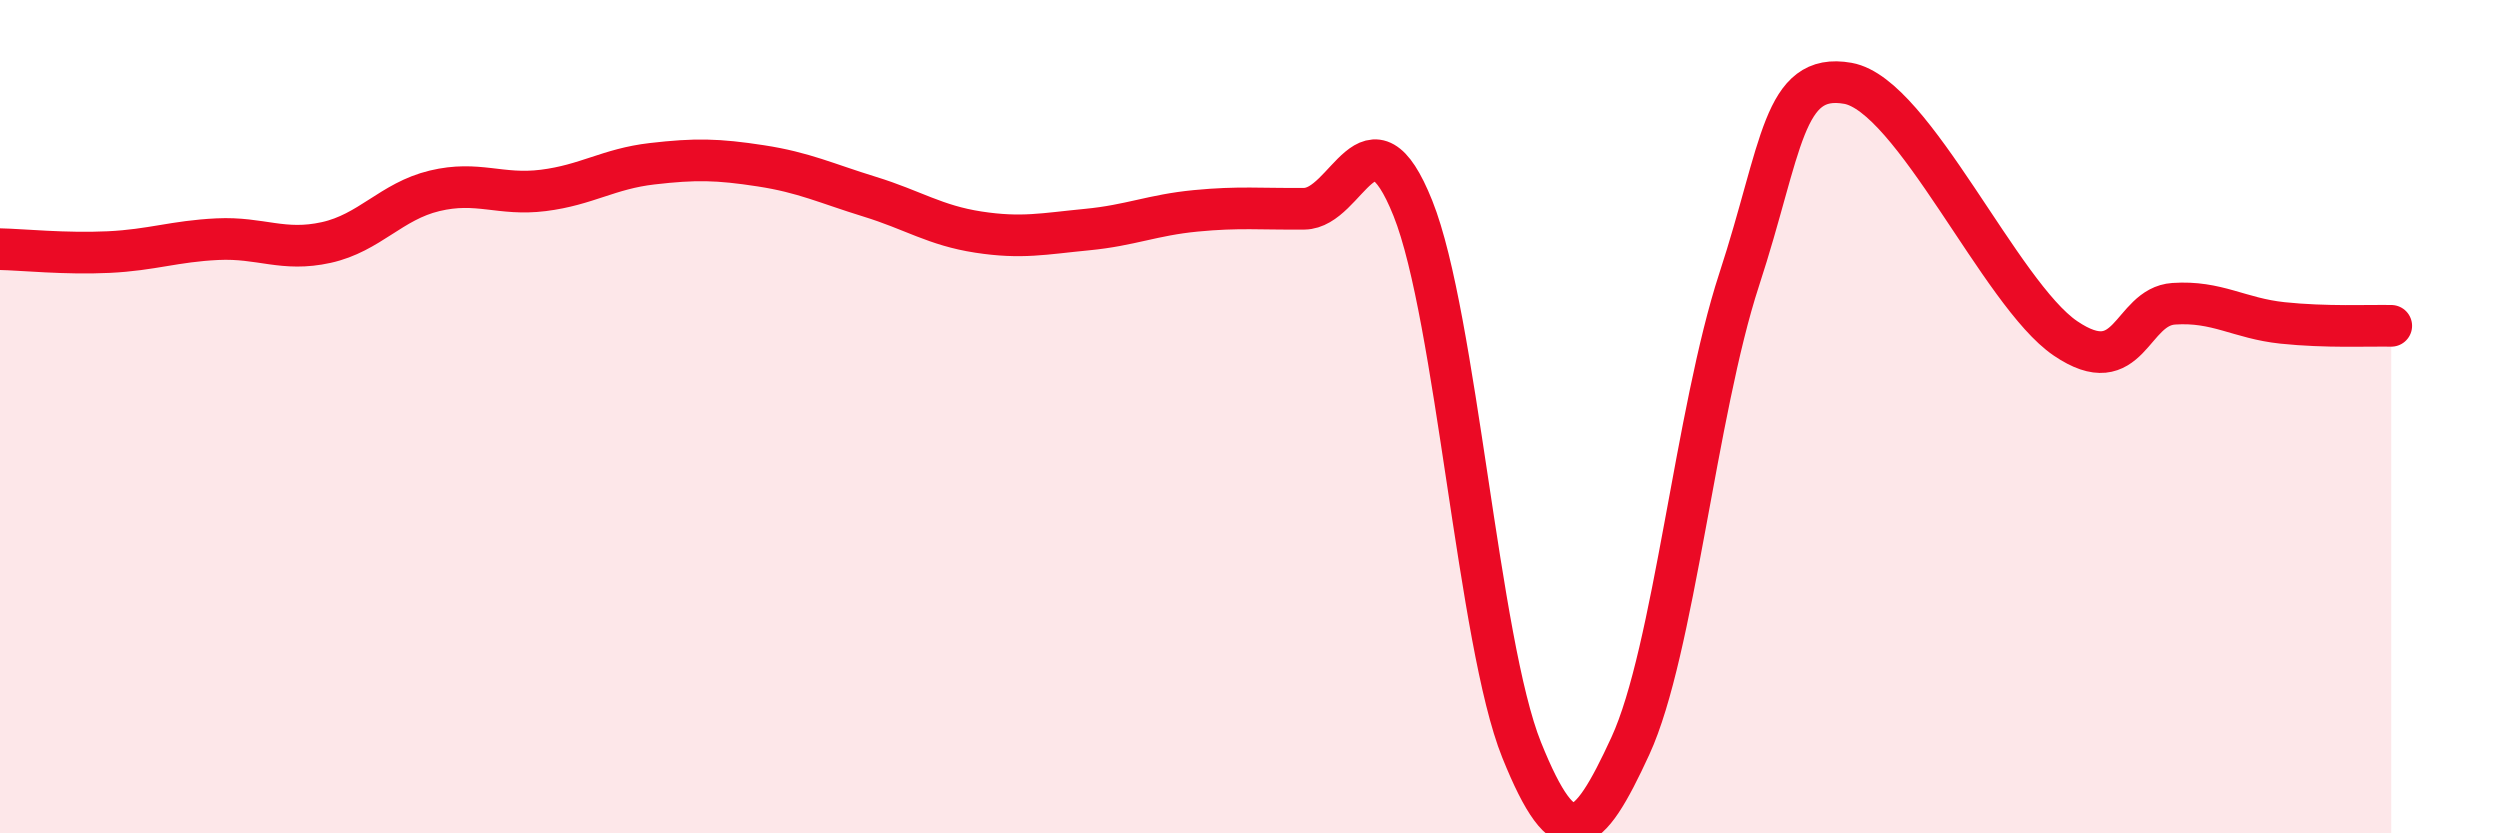
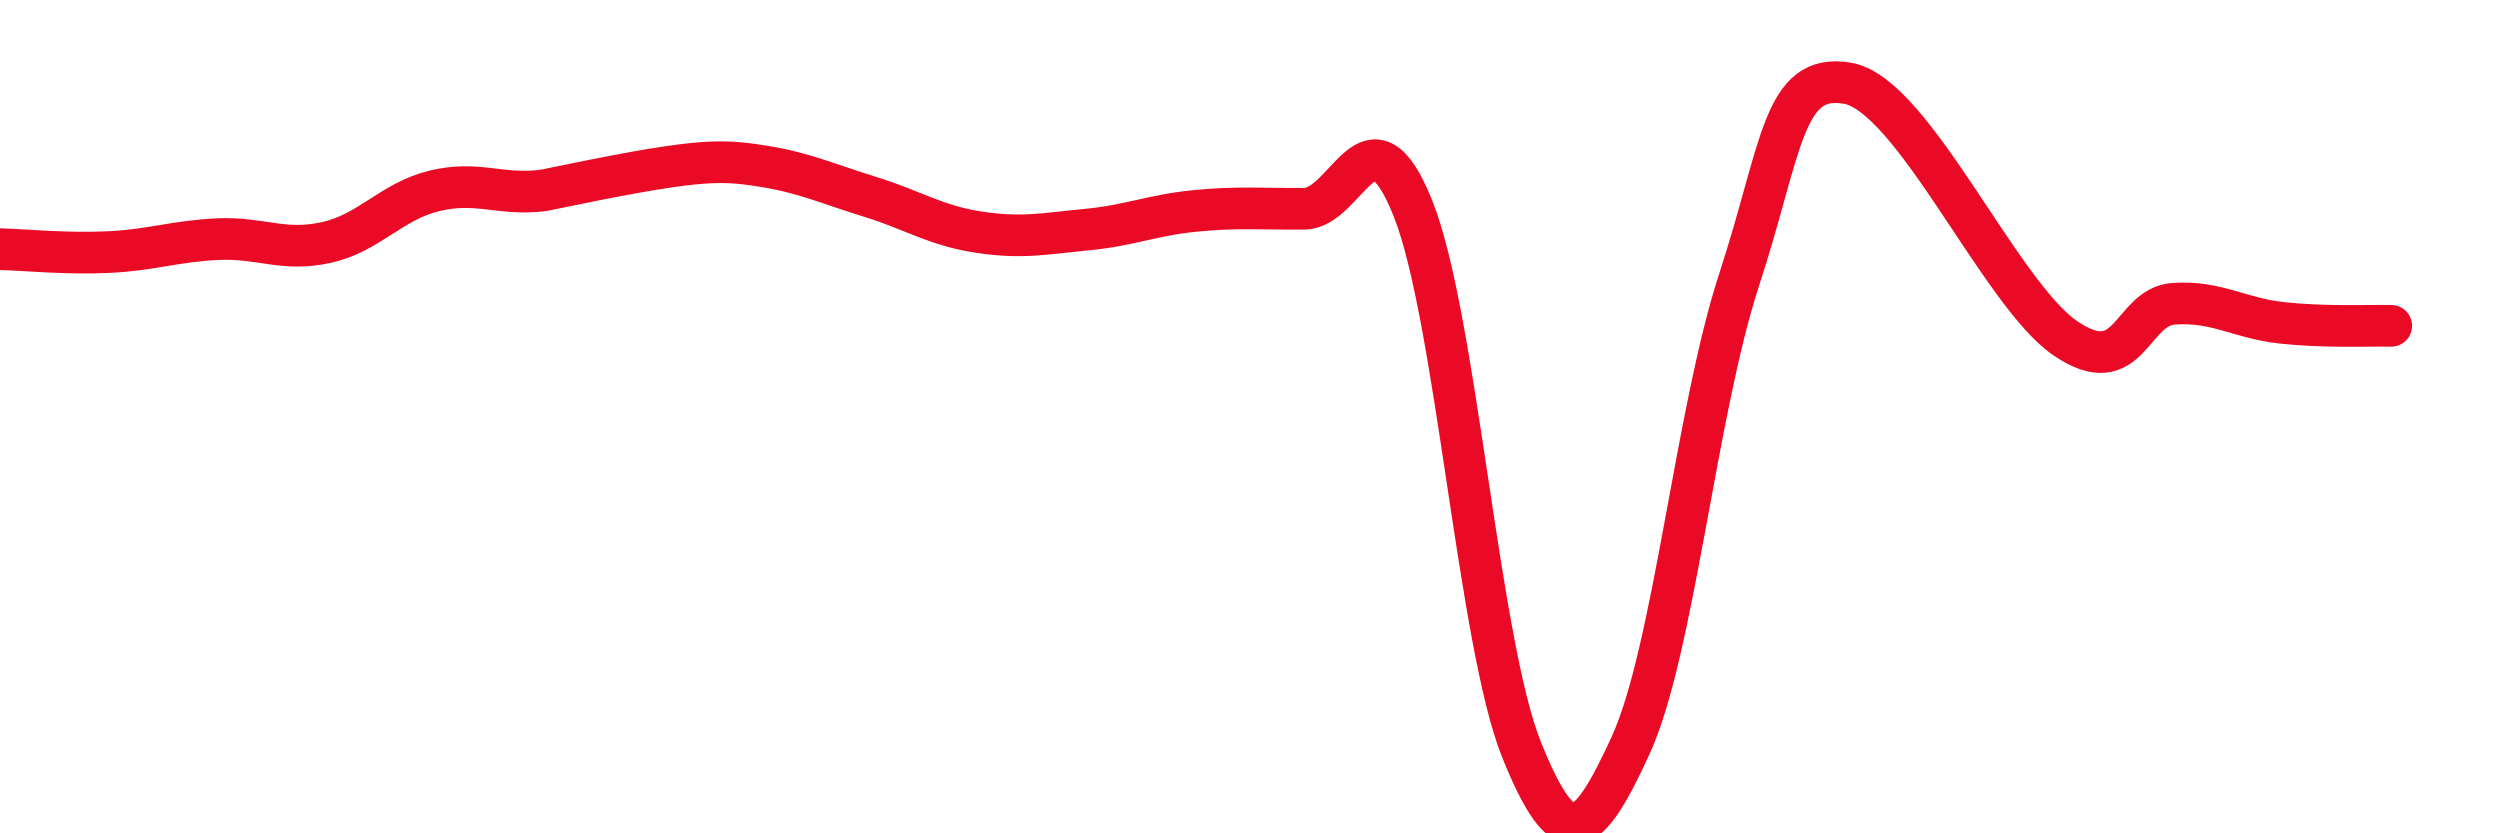
<svg xmlns="http://www.w3.org/2000/svg" width="60" height="20" viewBox="0 0 60 20">
-   <path d="M 0,5.98 C 0.52,5.99 1.57,6.1 2.61,6.05 C 3.65,6 4.18,5.79 5.22,5.74 C 6.26,5.69 6.79,6.05 7.83,5.82 C 8.87,5.59 9.39,4.83 10.43,4.58 C 11.47,4.33 12,4.7 13.04,4.57 C 14.08,4.44 14.61,4.05 15.65,3.93 C 16.69,3.81 17.22,3.82 18.26,3.98 C 19.3,4.14 19.83,4.4 20.87,4.72 C 21.91,5.04 22.44,5.41 23.48,5.57 C 24.52,5.73 25.05,5.61 26.09,5.51 C 27.13,5.41 27.66,5.16 28.7,5.06 C 29.74,4.96 30.26,5.02 31.3,5.01 C 32.34,5 32.87,2.4 33.91,5 C 34.95,7.6 35.48,15.42 36.52,18 C 37.56,20.58 38.09,20.16 39.13,17.9 C 40.17,15.64 40.7,9.89 41.74,6.71 C 42.78,3.53 42.78,1.72 44.35,2 C 45.92,2.28 48.01,7.06 49.57,8.12 C 51.13,9.18 51.13,7.36 52.17,7.29 C 53.21,7.22 53.74,7.64 54.78,7.75 C 55.82,7.86 56.87,7.81 57.39,7.82L57.39 20L0 20Z" fill="#EB0A25" opacity="0.1" stroke-linecap="round" stroke-linejoin="round" />
-   <path d="M 0,5.98 C 0.52,5.99 1.57,6.1 2.61,6.05 C 3.65,6 4.18,5.79 5.22,5.74 C 6.26,5.69 6.79,6.05 7.83,5.82 C 8.87,5.59 9.39,4.83 10.43,4.58 C 11.47,4.33 12,4.7 13.04,4.57 C 14.08,4.44 14.61,4.05 15.65,3.93 C 16.69,3.81 17.22,3.82 18.26,3.98 C 19.3,4.14 19.83,4.4 20.87,4.72 C 21.91,5.04 22.44,5.41 23.48,5.57 C 24.52,5.73 25.05,5.61 26.09,5.51 C 27.13,5.41 27.66,5.16 28.7,5.06 C 29.74,4.96 30.26,5.02 31.3,5.01 C 32.34,5 32.87,2.4 33.91,5 C 34.95,7.6 35.48,15.42 36.52,18 C 37.56,20.58 38.09,20.16 39.13,17.9 C 40.17,15.64 40.7,9.89 41.74,6.71 C 42.78,3.53 42.78,1.72 44.35,2 C 45.92,2.28 48.01,7.06 49.57,8.12 C 51.13,9.18 51.13,7.36 52.17,7.29 C 53.21,7.22 53.74,7.64 54.78,7.75 C 55.82,7.86 56.87,7.81 57.39,7.82" stroke="#EB0A25" stroke-width="1" fill="none" stroke-linecap="round" stroke-linejoin="round" />
+   <path d="M 0,5.98 C 0.52,5.99 1.57,6.1 2.61,6.05 C 3.65,6 4.18,5.79 5.22,5.74 C 6.26,5.69 6.79,6.05 7.83,5.82 C 8.87,5.59 9.39,4.83 10.43,4.58 C 11.47,4.33 12,4.7 13.04,4.57 C 16.69,3.81 17.22,3.82 18.26,3.98 C 19.3,4.14 19.83,4.4 20.87,4.72 C 21.91,5.04 22.44,5.41 23.48,5.57 C 24.52,5.73 25.05,5.61 26.09,5.51 C 27.13,5.41 27.66,5.16 28.7,5.06 C 29.74,4.96 30.26,5.02 31.3,5.01 C 32.34,5 32.87,2.4 33.91,5 C 34.95,7.6 35.48,15.42 36.52,18 C 37.56,20.58 38.09,20.16 39.13,17.9 C 40.17,15.64 40.7,9.89 41.74,6.71 C 42.78,3.53 42.78,1.72 44.35,2 C 45.92,2.28 48.01,7.06 49.57,8.12 C 51.13,9.18 51.13,7.36 52.17,7.29 C 53.21,7.22 53.74,7.64 54.78,7.75 C 55.82,7.86 56.87,7.81 57.39,7.82" stroke="#EB0A25" stroke-width="1" fill="none" stroke-linecap="round" stroke-linejoin="round" />
</svg>